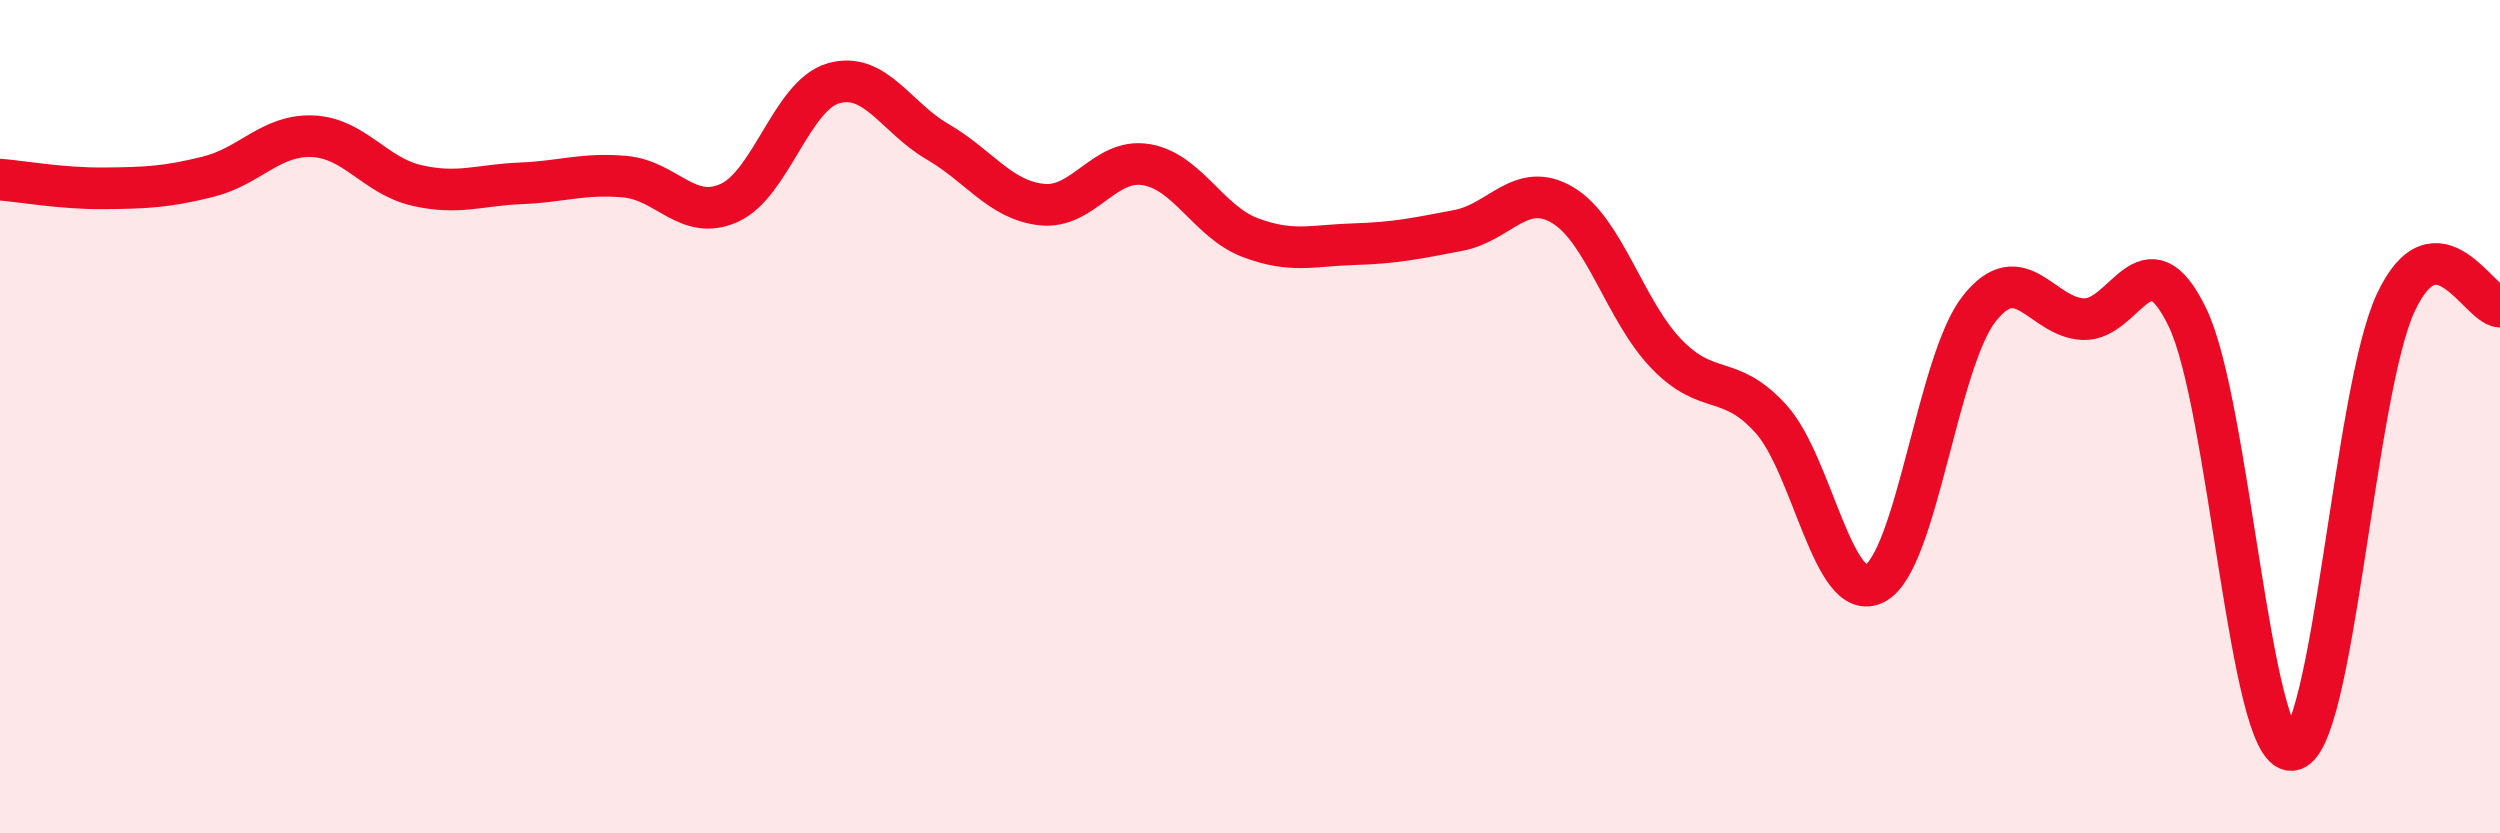
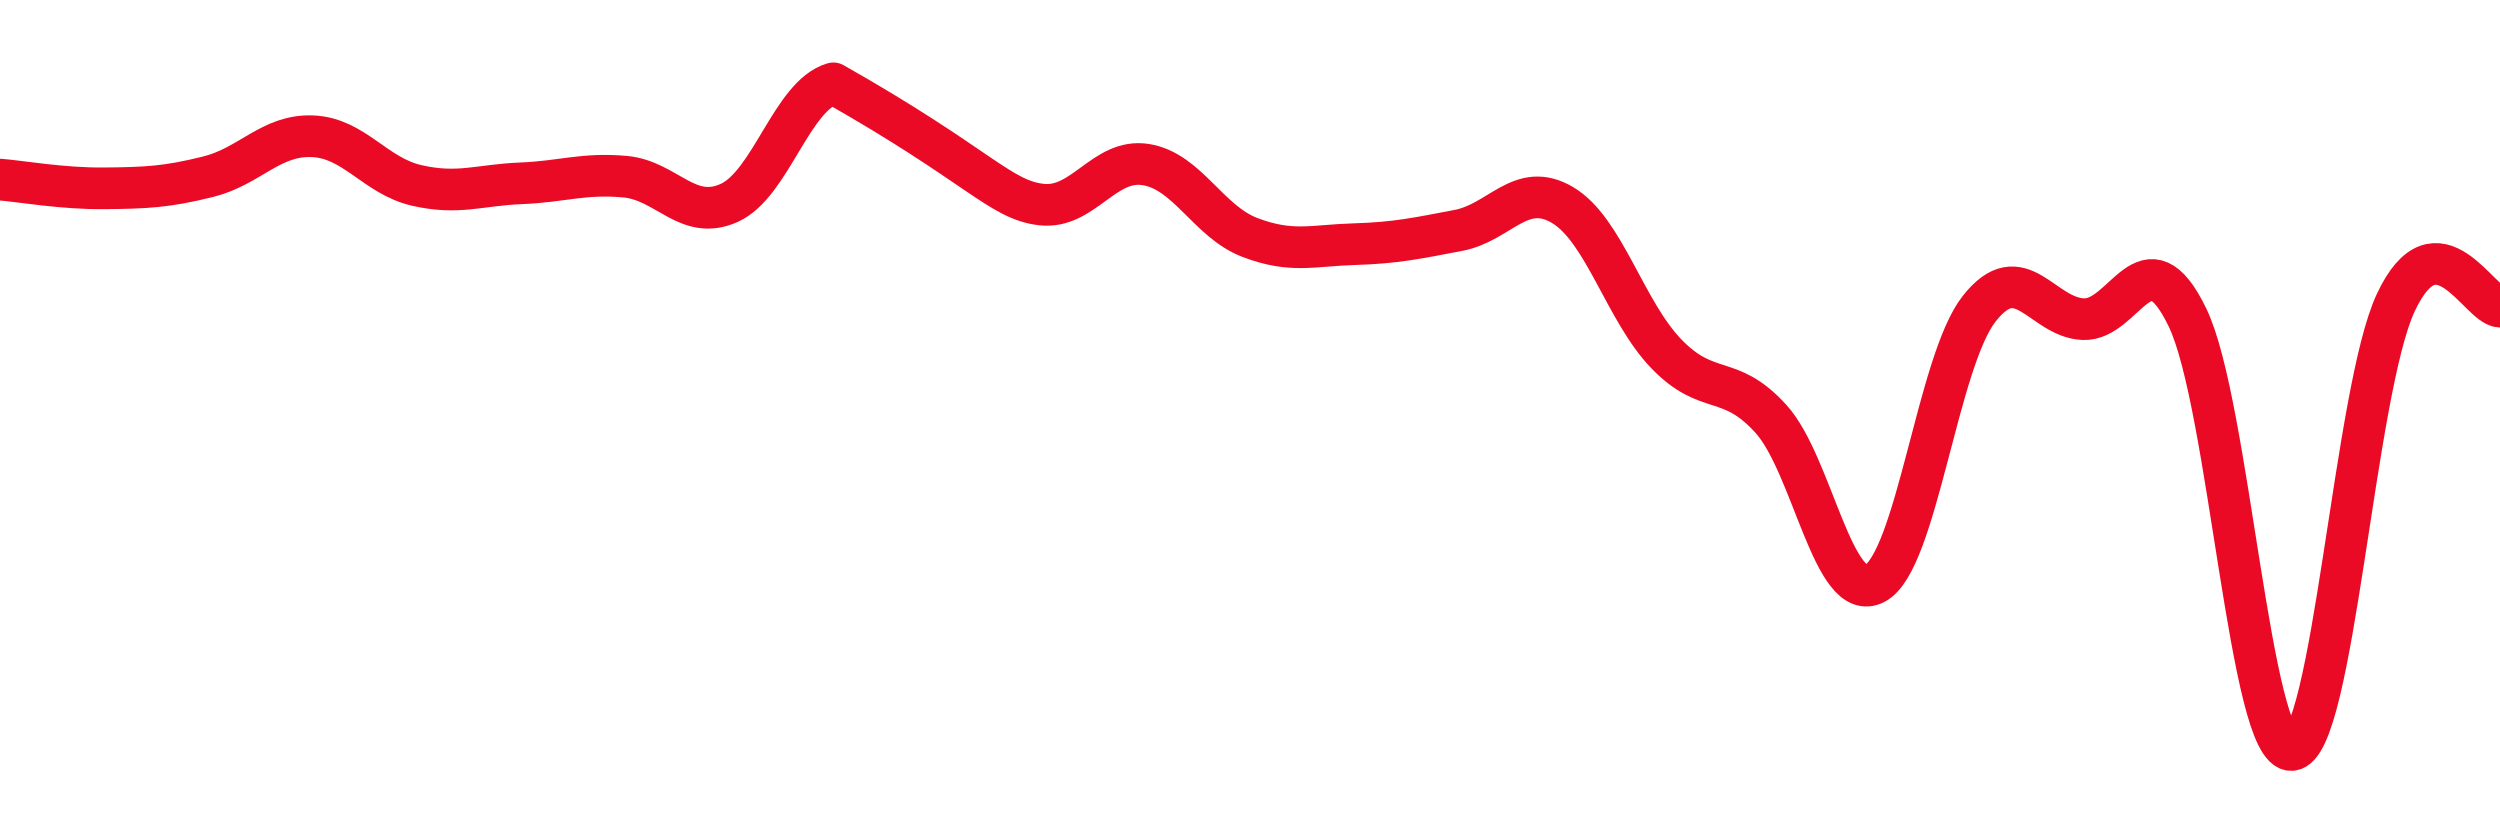
<svg xmlns="http://www.w3.org/2000/svg" width="60" height="20" viewBox="0 0 60 20">
-   <path d="M 0,4.31 C 0.5,4.35 1.5,4.53 2.5,4.52 C 3.5,4.51 4,4.49 5,4.24 C 6,3.99 6.5,3.23 7.5,3.27 C 8.5,3.31 9,4.22 10,4.45 C 11,4.68 11.5,4.44 12.5,4.4 C 13.5,4.36 14,4.15 15,4.24 C 16,4.33 16.5,5.32 17.5,4.87 C 18.5,4.42 19,2.29 20,2 C 21,1.71 21.5,2.82 22.5,3.4 C 23.5,3.98 24,4.8 25,4.91 C 26,5.02 26.5,3.79 27.5,3.95 C 28.5,4.11 29,5.32 30,5.7 C 31,6.08 31.5,5.89 32.5,5.86 C 33.5,5.83 34,5.72 35,5.53 C 36,5.34 36.5,4.33 37.5,4.92 C 38.5,5.51 39,7.47 40,8.5 C 41,9.53 41.5,8.95 42.5,10.05 C 43.5,11.15 44,14.53 45,14 C 46,13.47 46.5,8.68 47.5,7.41 C 48.5,6.14 49,7.62 50,7.66 C 51,7.7 51.5,5.55 52.5,7.62 C 53.5,9.69 54,18.07 55,18 C 56,17.93 56.5,9.39 57.5,7.26 C 58.5,5.13 59.5,7.34 60,7.36L60 20L0 20Z" fill="#EB0A25" opacity="0.1" stroke-linecap="round" stroke-linejoin="round" />
-   <path d="M 0,4.31 C 0.5,4.35 1.5,4.53 2.5,4.52 C 3.5,4.51 4,4.49 5,4.24 C 6,3.99 6.5,3.23 7.5,3.27 C 8.5,3.31 9,4.22 10,4.45 C 11,4.68 11.5,4.44 12.5,4.4 C 13.5,4.36 14,4.15 15,4.24 C 16,4.33 16.5,5.32 17.5,4.87 C 18.5,4.42 19,2.29 20,2 C 21,1.71 21.5,2.82 22.5,3.4 C 23.5,3.98 24,4.8 25,4.91 C 26,5.02 26.5,3.79 27.5,3.95 C 28.5,4.11 29,5.32 30,5.7 C 31,6.08 31.5,5.89 32.5,5.86 C 33.5,5.83 34,5.72 35,5.53 C 36,5.34 36.5,4.33 37.5,4.92 C 38.5,5.51 39,7.47 40,8.5 C 41,9.53 41.5,8.95 42.5,10.05 C 43.5,11.15 44,14.53 45,14 C 46,13.47 46.5,8.68 47.5,7.41 C 48.5,6.14 49,7.62 50,7.66 C 51,7.7 51.5,5.55 52.5,7.62 C 53.5,9.69 54,18.07 55,18 C 56,17.93 56.5,9.39 57.5,7.26 C 58.5,5.13 59.5,7.34 60,7.36" stroke="#EB0A25" stroke-width="1" fill="none" stroke-linecap="round" stroke-linejoin="round" />
+   <path d="M 0,4.31 C 0.5,4.35 1.5,4.53 2.5,4.52 C 3.5,4.51 4,4.49 5,4.24 C 6,3.99 6.5,3.23 7.5,3.27 C 8.5,3.31 9,4.22 10,4.45 C 11,4.68 11.5,4.44 12.5,4.4 C 13.5,4.36 14,4.15 15,4.24 C 16,4.33 16.5,5.32 17.5,4.87 C 18.5,4.42 19,2.29 20,2 C 23.5,3.98 24,4.8 25,4.91 C 26,5.02 26.5,3.79 27.5,3.95 C 28.5,4.11 29,5.32 30,5.7 C 31,6.08 31.5,5.89 32.5,5.86 C 33.5,5.83 34,5.72 35,5.53 C 36,5.34 36.5,4.33 37.5,4.92 C 38.5,5.51 39,7.47 40,8.5 C 41,9.53 41.5,8.95 42.5,10.05 C 43.5,11.15 44,14.53 45,14 C 46,13.47 46.5,8.68 47.5,7.41 C 48.5,6.14 49,7.62 50,7.66 C 51,7.7 51.5,5.55 52.5,7.62 C 53.5,9.69 54,18.07 55,18 C 56,17.93 56.5,9.39 57.5,7.26 C 58.5,5.13 59.5,7.34 60,7.36" stroke="#EB0A25" stroke-width="1" fill="none" stroke-linecap="round" stroke-linejoin="round" />
</svg>